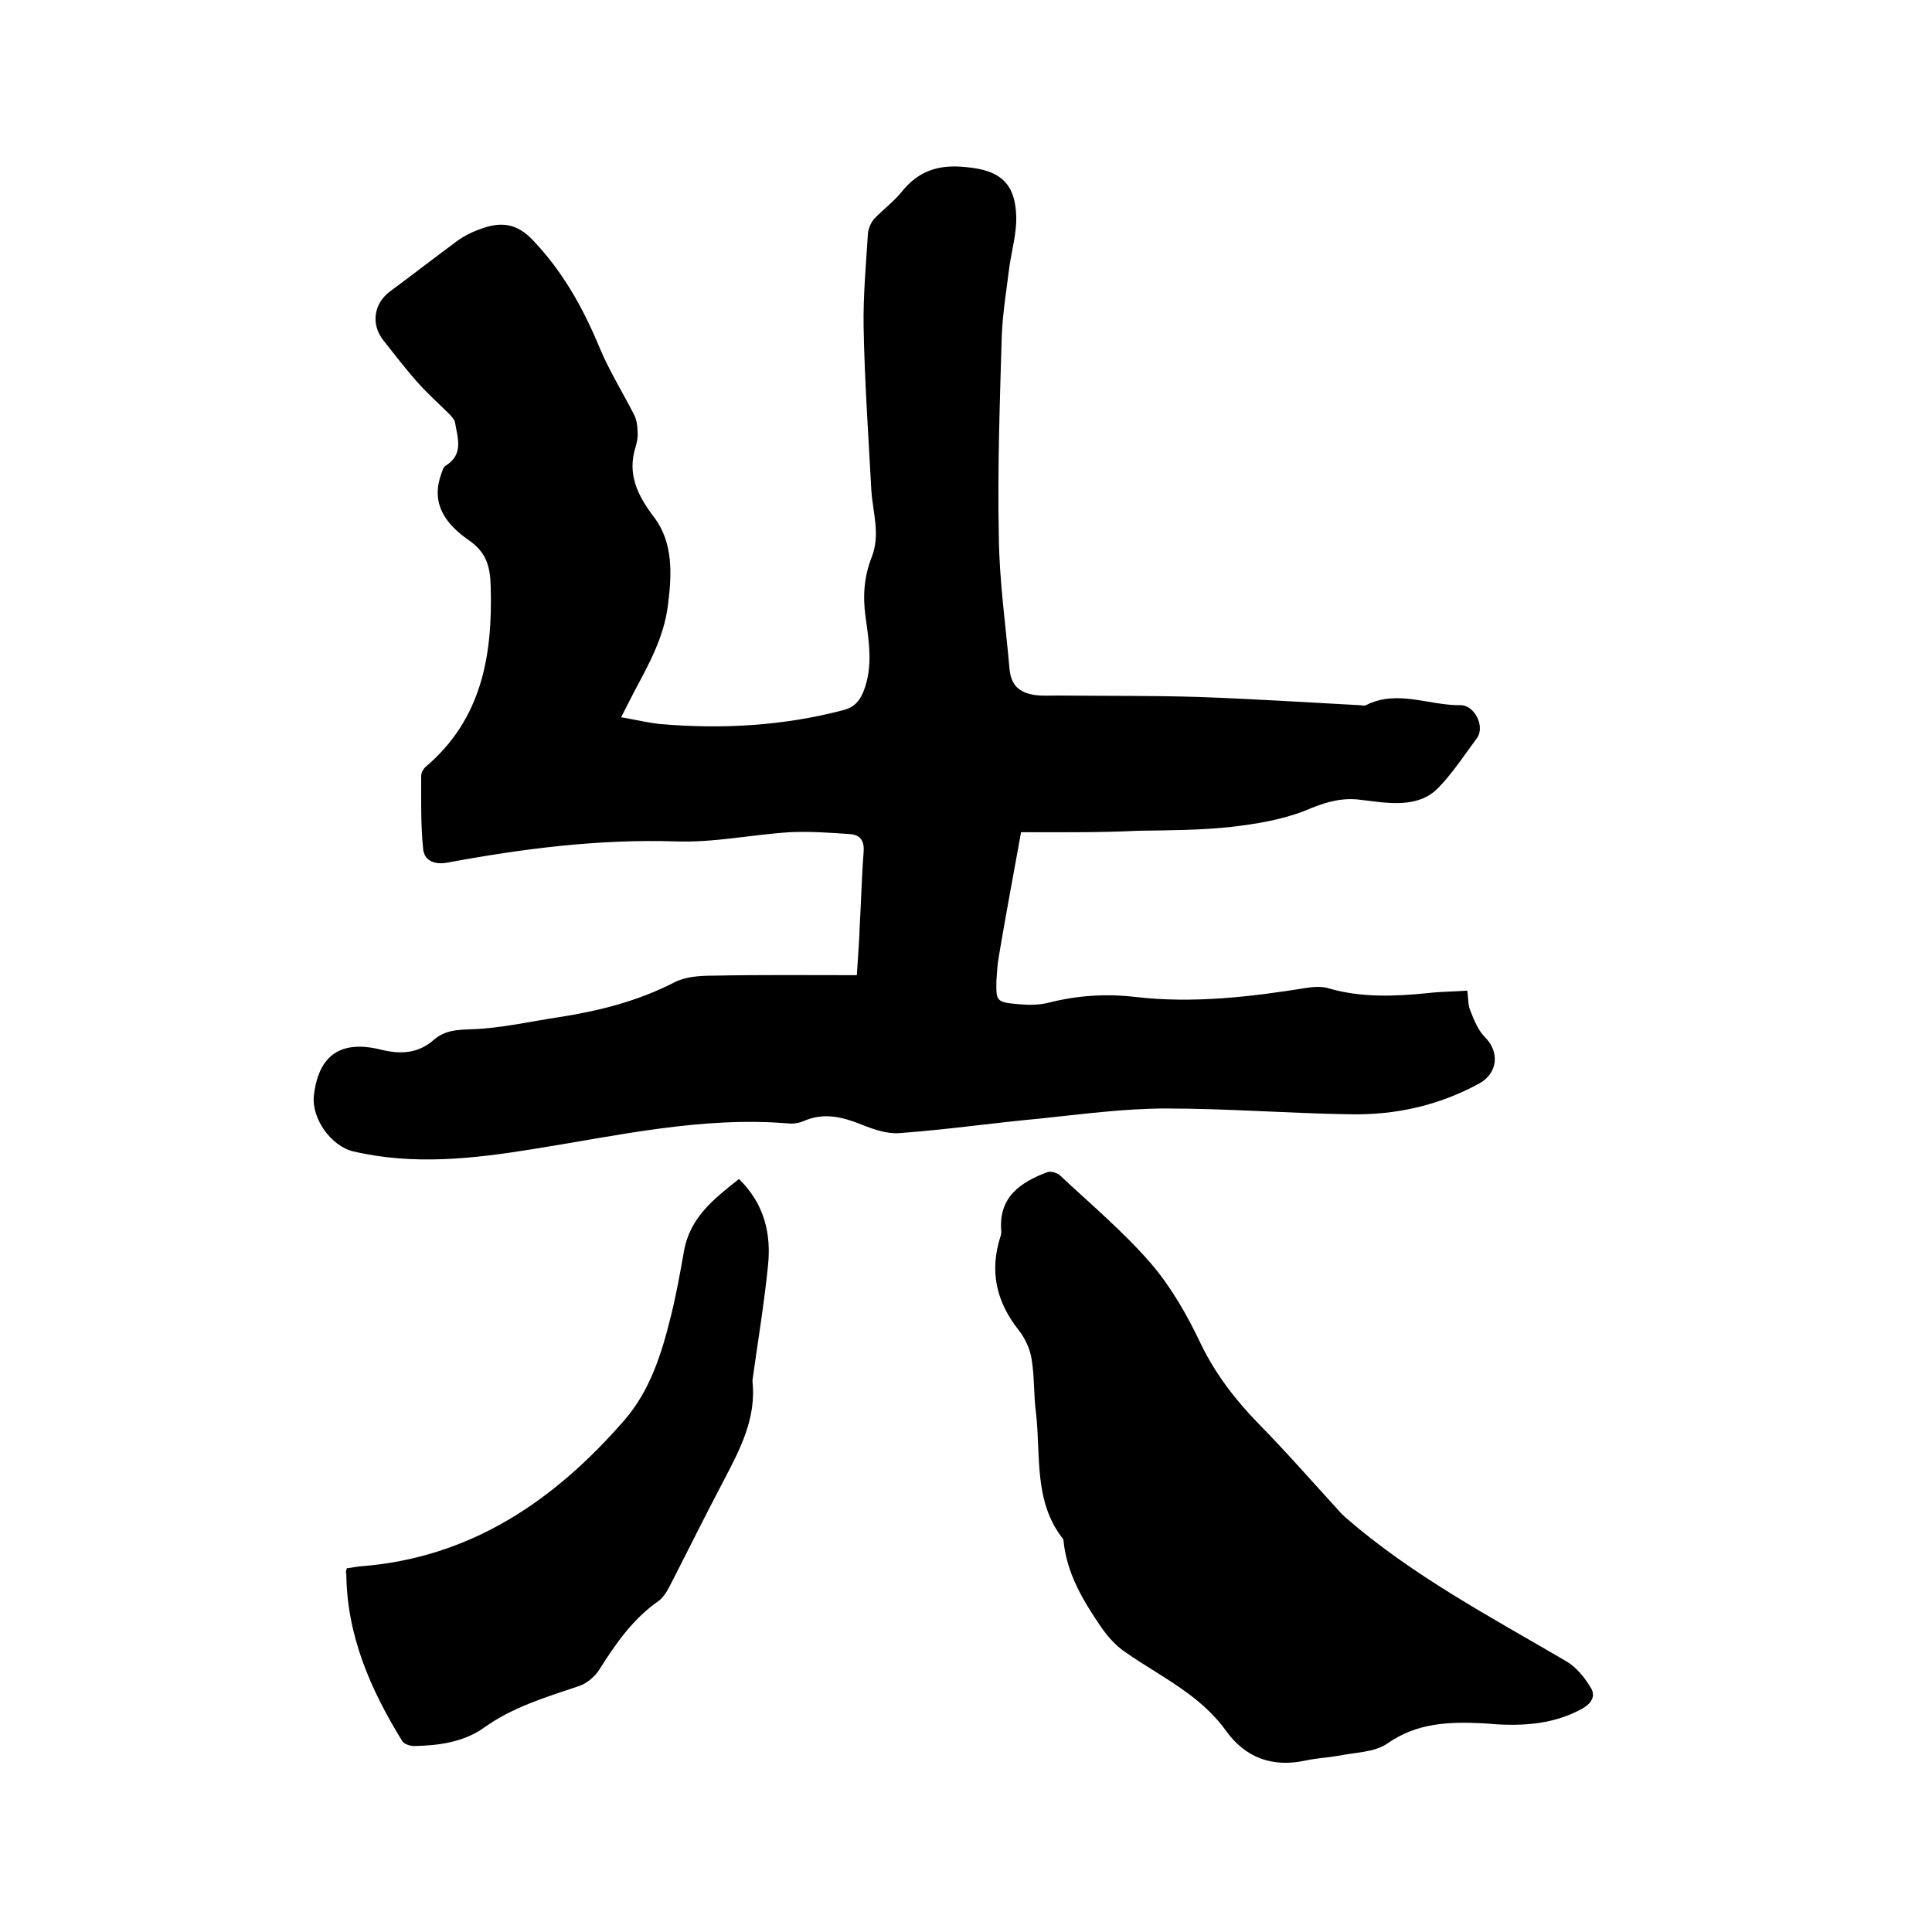
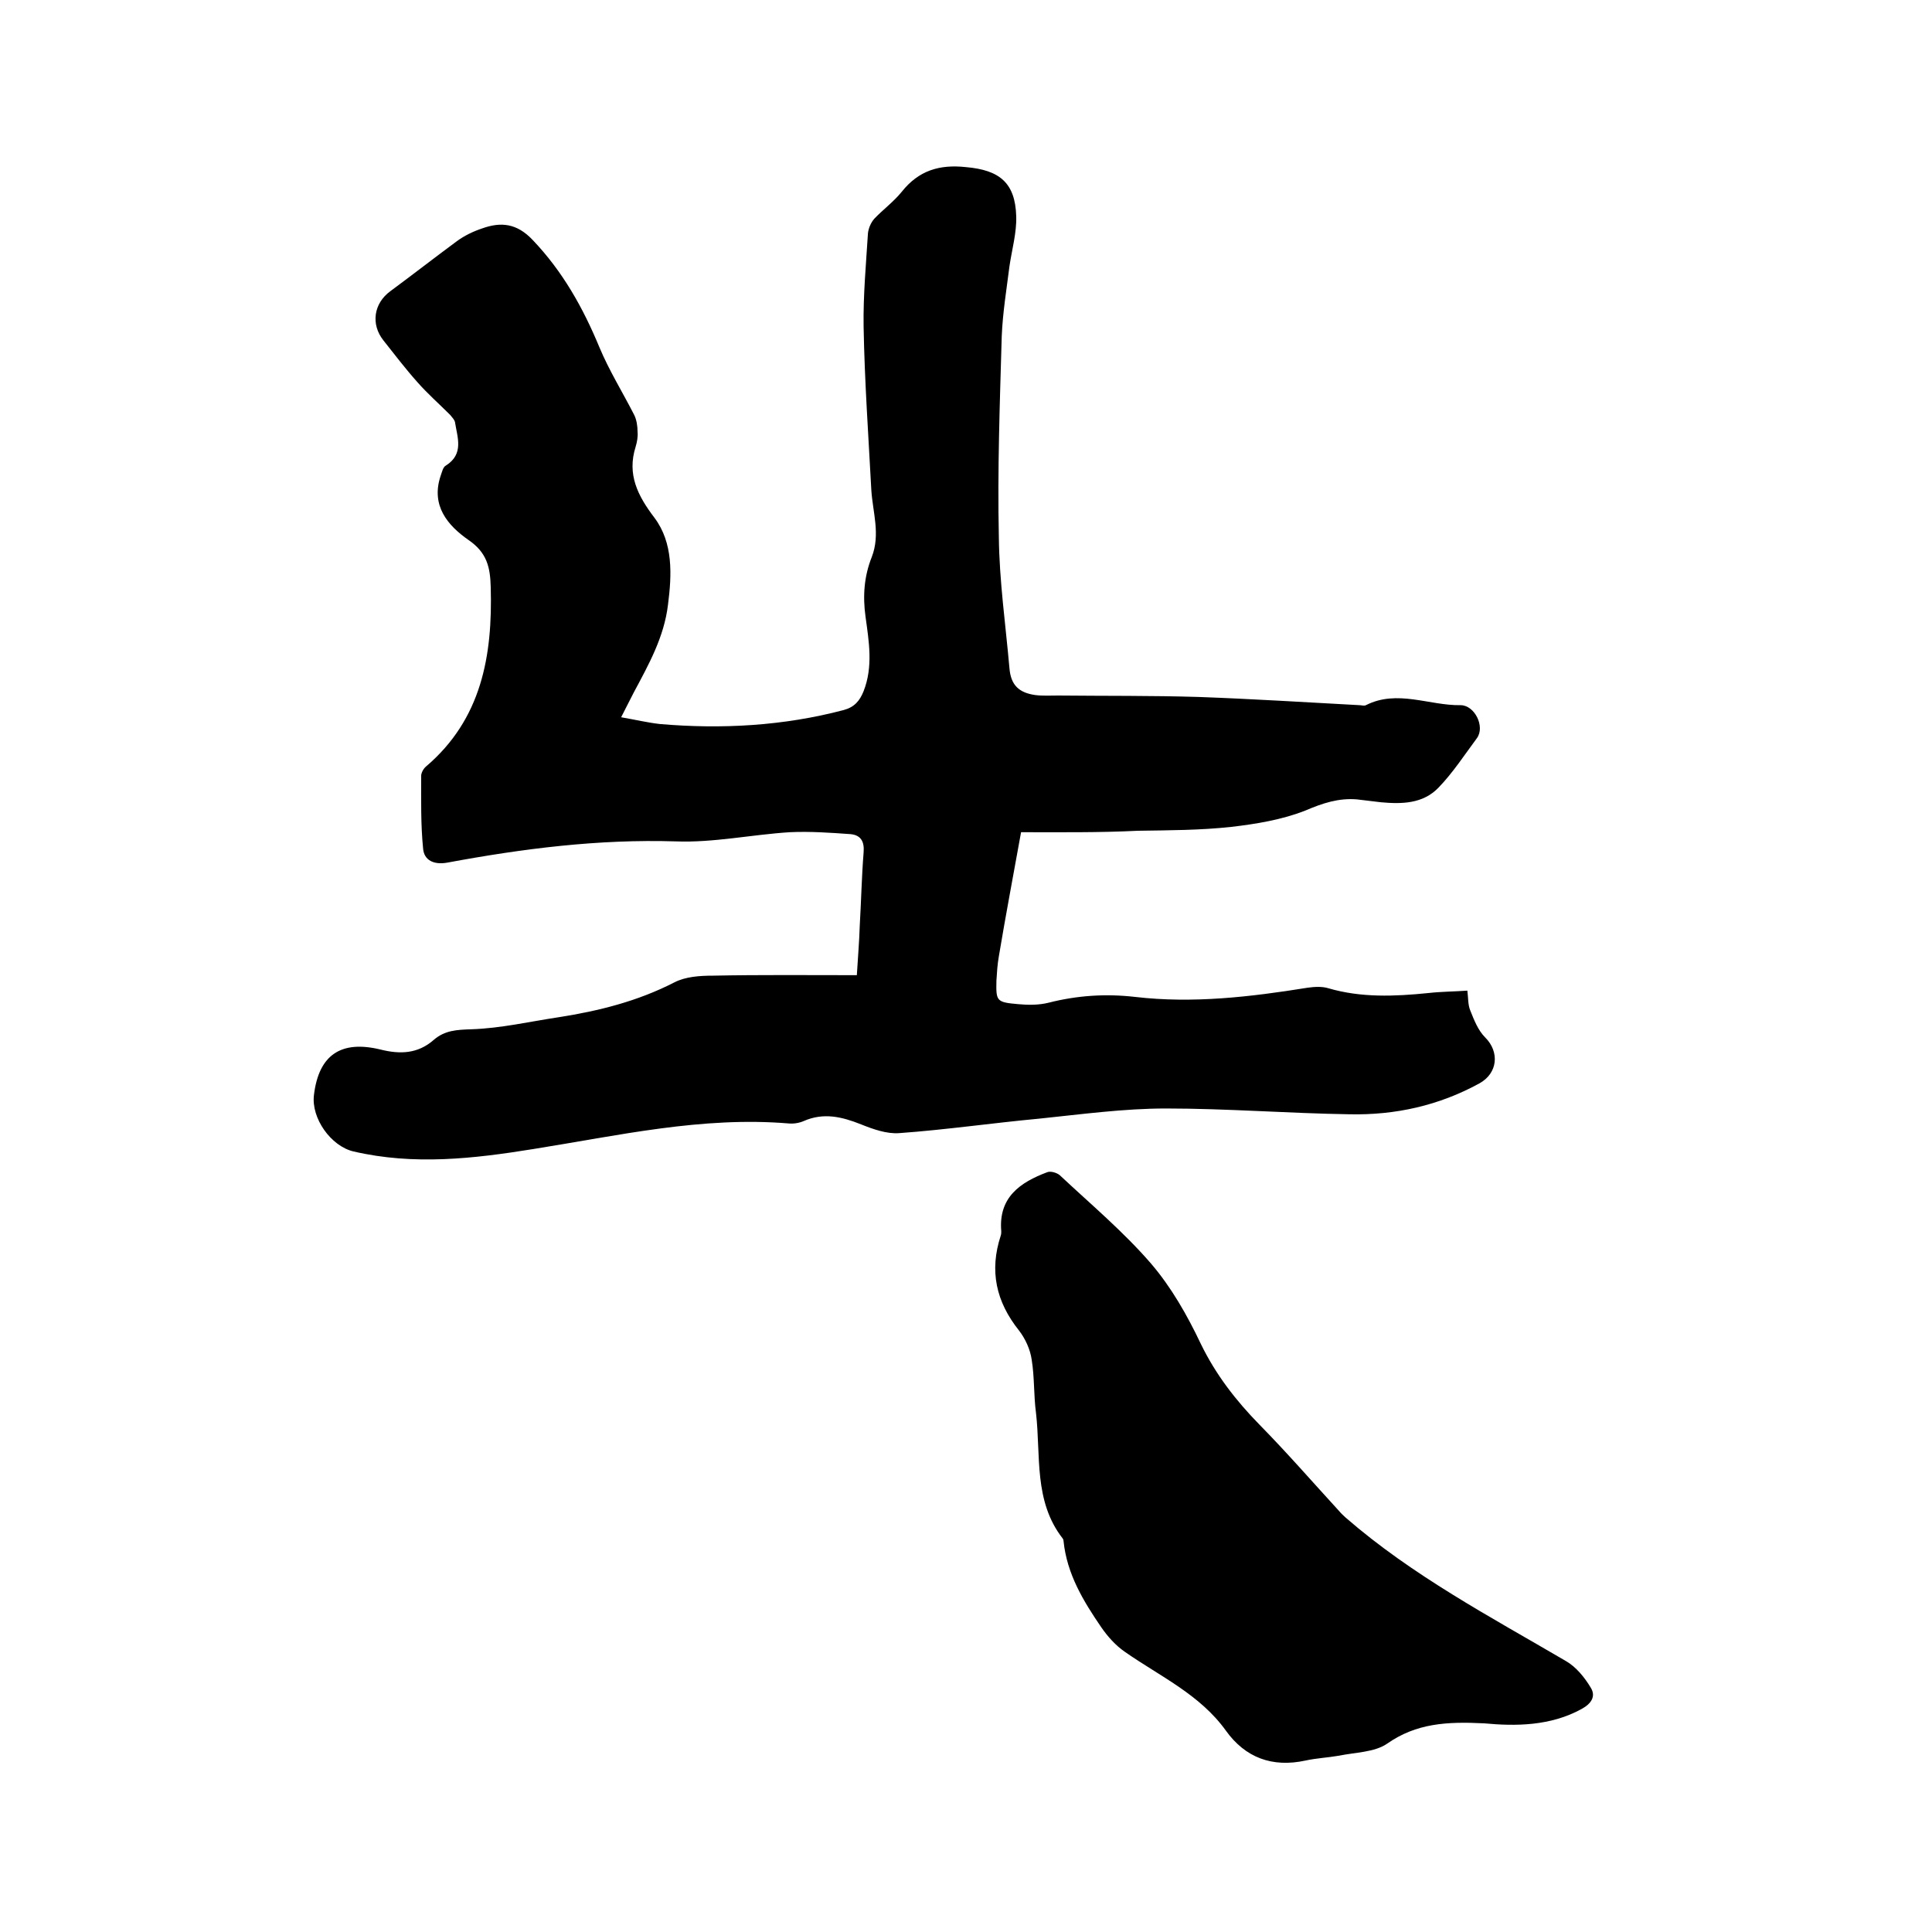
<svg xmlns="http://www.w3.org/2000/svg" enable-background="new 0 0 400 400" viewBox="0 0 400 400">
  <path d="m211.4 172.3c-1.6 8.9-3.2 17.3-4.6 25.7-.3 1.7-.4 3.4-.5 5-.1 4.3 0 4.5 4.5 4.9 2.1.2 4.3.2 6.3-.3 5.9-1.5 11.8-1.9 17.9-1.2 12 1.4 23.9 0 35.7-1.9 1.4-.2 3-.3 4.3.1 6.8 2 13.8 1.7 20.7 1 2.6-.3 5.3-.3 8.1-.5.2 1.5.1 2.9.6 4.1.8 2 1.6 4.1 3.1 5.6 3 3 2.6 7.4-1.2 9.5-8.4 4.6-17.4 6.6-26.9 6.4-12.7-.2-25.4-1.2-38-1.2-8.7 0-17.5 1.2-26.2 2.1-9.7.9-19.3 2.3-29 3-2.6.2-5.4-.8-7.9-1.8-4-1.6-7.8-2.5-11.9-.7-.9.4-2.1.6-3.1.5-17.9-1.5-35.3 2.5-52.9 5.3-12.4 2-24.7 3.4-37.2.5-4.7-1.1-8.8-6.9-8.2-11.7 1-8.3 5.6-11.4 13.8-9.4 4 1 7.7.9 11-2 2.3-2 4.8-2.1 7.8-2.2 6.1-.2 12.1-1.6 18.1-2.5 8.3-1.3 16.3-3.3 23.9-7.2 2.3-1.2 5.3-1.4 8-1.4 9.8-.2 19.7-.1 29.8-.1.2-3.5.5-6.8.6-10.2.3-5.1.4-10.2.8-15.2.2-2.3-.6-3.6-2.7-3.8-4.2-.3-8.4-.6-12.6-.4-7.9.5-15.8 2.2-23.6 1.9-16-.5-31.7 1.5-47.3 4.4-2.8.5-4.8-.5-5-2.9-.5-5-.4-10-.4-15.1 0-.6.5-1.5 1-1.9 11.5-9.8 13.8-22.9 13.4-37.1-.1-4.2-.8-7.2-4.6-9.8-4.3-3-7.8-7.1-5.8-13.2.3-.8.5-1.9 1.1-2.2 3.8-2.4 2.4-5.8 1.9-9-.1-.5-.6-1-1-1.5-2.3-2.3-4.7-4.4-6.8-6.8-2.5-2.8-4.7-5.7-7-8.6-2.7-3.4-2-7.7 1.4-10.2 4.6-3.4 9.1-6.9 13.7-10.3 1.6-1.2 3.5-2.1 5.3-2.7 3.9-1.4 7.2-1.1 10.5 2.4 6.2 6.5 10.4 14 13.8 22.2 2 4.8 4.8 9.3 7.2 14 .5 1 .7 2.3.7 3.5.1 1-.1 2.1-.4 3.1-1.8 5.7.4 10.1 3.9 14.7 3.9 5.2 3.6 11.8 2.8 18-.8 6.7-4 12.4-7.1 18.2-.8 1.5-1.5 3-2.6 5.1 2.9.5 5.4 1.1 8 1.4 12.8 1.1 25.6.4 38.1-2.9 2.2-.6 3.3-1.9 4.1-3.9 2-5.1 1.1-10.3.4-15.4-.6-4.3-.3-8.4 1.3-12.4 1.8-4.7.2-9.2-.1-13.8-.6-11.3-1.4-22.6-1.6-33.9-.1-6.4.5-12.9.9-19.3.1-1 .6-2.2 1.3-3 1.8-1.9 4-3.5 5.7-5.6 3.5-4.4 7.8-5.7 13.3-5.1 6.9.6 10.2 3.2 10.4 10.2.1 3.4-.9 6.9-1.4 10.3-.6 4.8-1.4 9.6-1.6 14.5-.4 13.9-.9 27.7-.6 41.6.1 9.1 1.4 18.1 2.2 27.2.3 3.4 1.9 5 5.3 5.5 1.6.2 3.2.1 4.8.1 9.7.1 19.4 0 29.1.3 11.1.4 22.2 1.1 33.3 1.7.4 0 .9.2 1.3 0 6.5-3.3 13.1.1 19.6 0 2.9 0 5.1 4.4 3.4 6.8-2.6 3.5-5 7.2-8 10.3-3.2 3.3-7.5 3.4-11.9 3-1.7-.2-3.4-.4-5-.6-3.8-.3-7.1.8-10.6 2.3-4.8 1.9-10.2 2.8-15.4 3.4-6.4.7-12.9.7-19.3.8-8 .4-16.3.3-24.2.3z" />
  <path d="m307.3 356.8c-7.8-.4-14.1 0-20.1 4.2-2.6 1.8-6.6 1.8-10 2.5-2.3.4-4.6.5-6.9 1-6.9 1.5-12.5-.6-16.5-6.2-5.4-7.5-13.6-11.2-20.9-16.3-1.9-1.3-3.6-3.2-4.9-5.1-3.7-5.4-7.1-11-7.8-17.8 0-.2-.1-.5-.2-.6-6-7.7-4.5-17.1-5.5-25.9-.5-3.7-.3-7.4-.9-11.1-.3-2.1-1.3-4.3-2.6-6-4.8-6-6.2-12.4-3.8-19.7.1-.3.1-.6.1-.9-.6-7 3.9-10.1 9.5-12.2.7-.3 2 .1 2.6.6 6.4 6 13.2 11.7 18.9 18.3 4.2 4.9 7.5 10.7 10.3 16.6 3.1 6.4 7.3 11.8 12.2 16.8 5.7 5.8 11 11.9 16.5 17.9.4.5.9.9 1.3 1.3 13.8 12 29.9 20.5 45.6 29.7 2.1 1.2 3.9 3.4 5.2 5.6 1 1.7.1 3.2-1.9 4.3-6.5 3.6-13.8 3.6-20.2 3z" />
-   <path d="m71.8 324.7c.9-.1 1.8-.3 2.7-.4 22.9-1.7 40.3-13.6 54.8-30.3 5.3-6.1 7.7-13.8 9.6-21.5 1.1-4.4 1.9-8.9 2.7-13.4 1.2-7 6.2-10.9 11.4-15 5.3 5.2 6.7 11.4 6 18-.8 7.9-2.1 15.7-3.2 23.6v.3c.8 7.7-2.6 14.1-6 20.6-3.8 7.2-7.4 14.5-11.1 21.7-.6 1.2-1.4 2.5-2.4 3.2-5.3 3.7-8.9 8.9-12.3 14.3-.9 1.4-2.6 2.8-4.2 3.3-6.8 2.3-13.6 4.3-19.6 8.6-4.2 3-9.4 3.7-14.5 3.8-.8 0-2-.4-2.4-1-6.6-10.7-11.5-21.9-11.6-34.7-.2-.3 0-.6.1-1.1z" />
</svg>